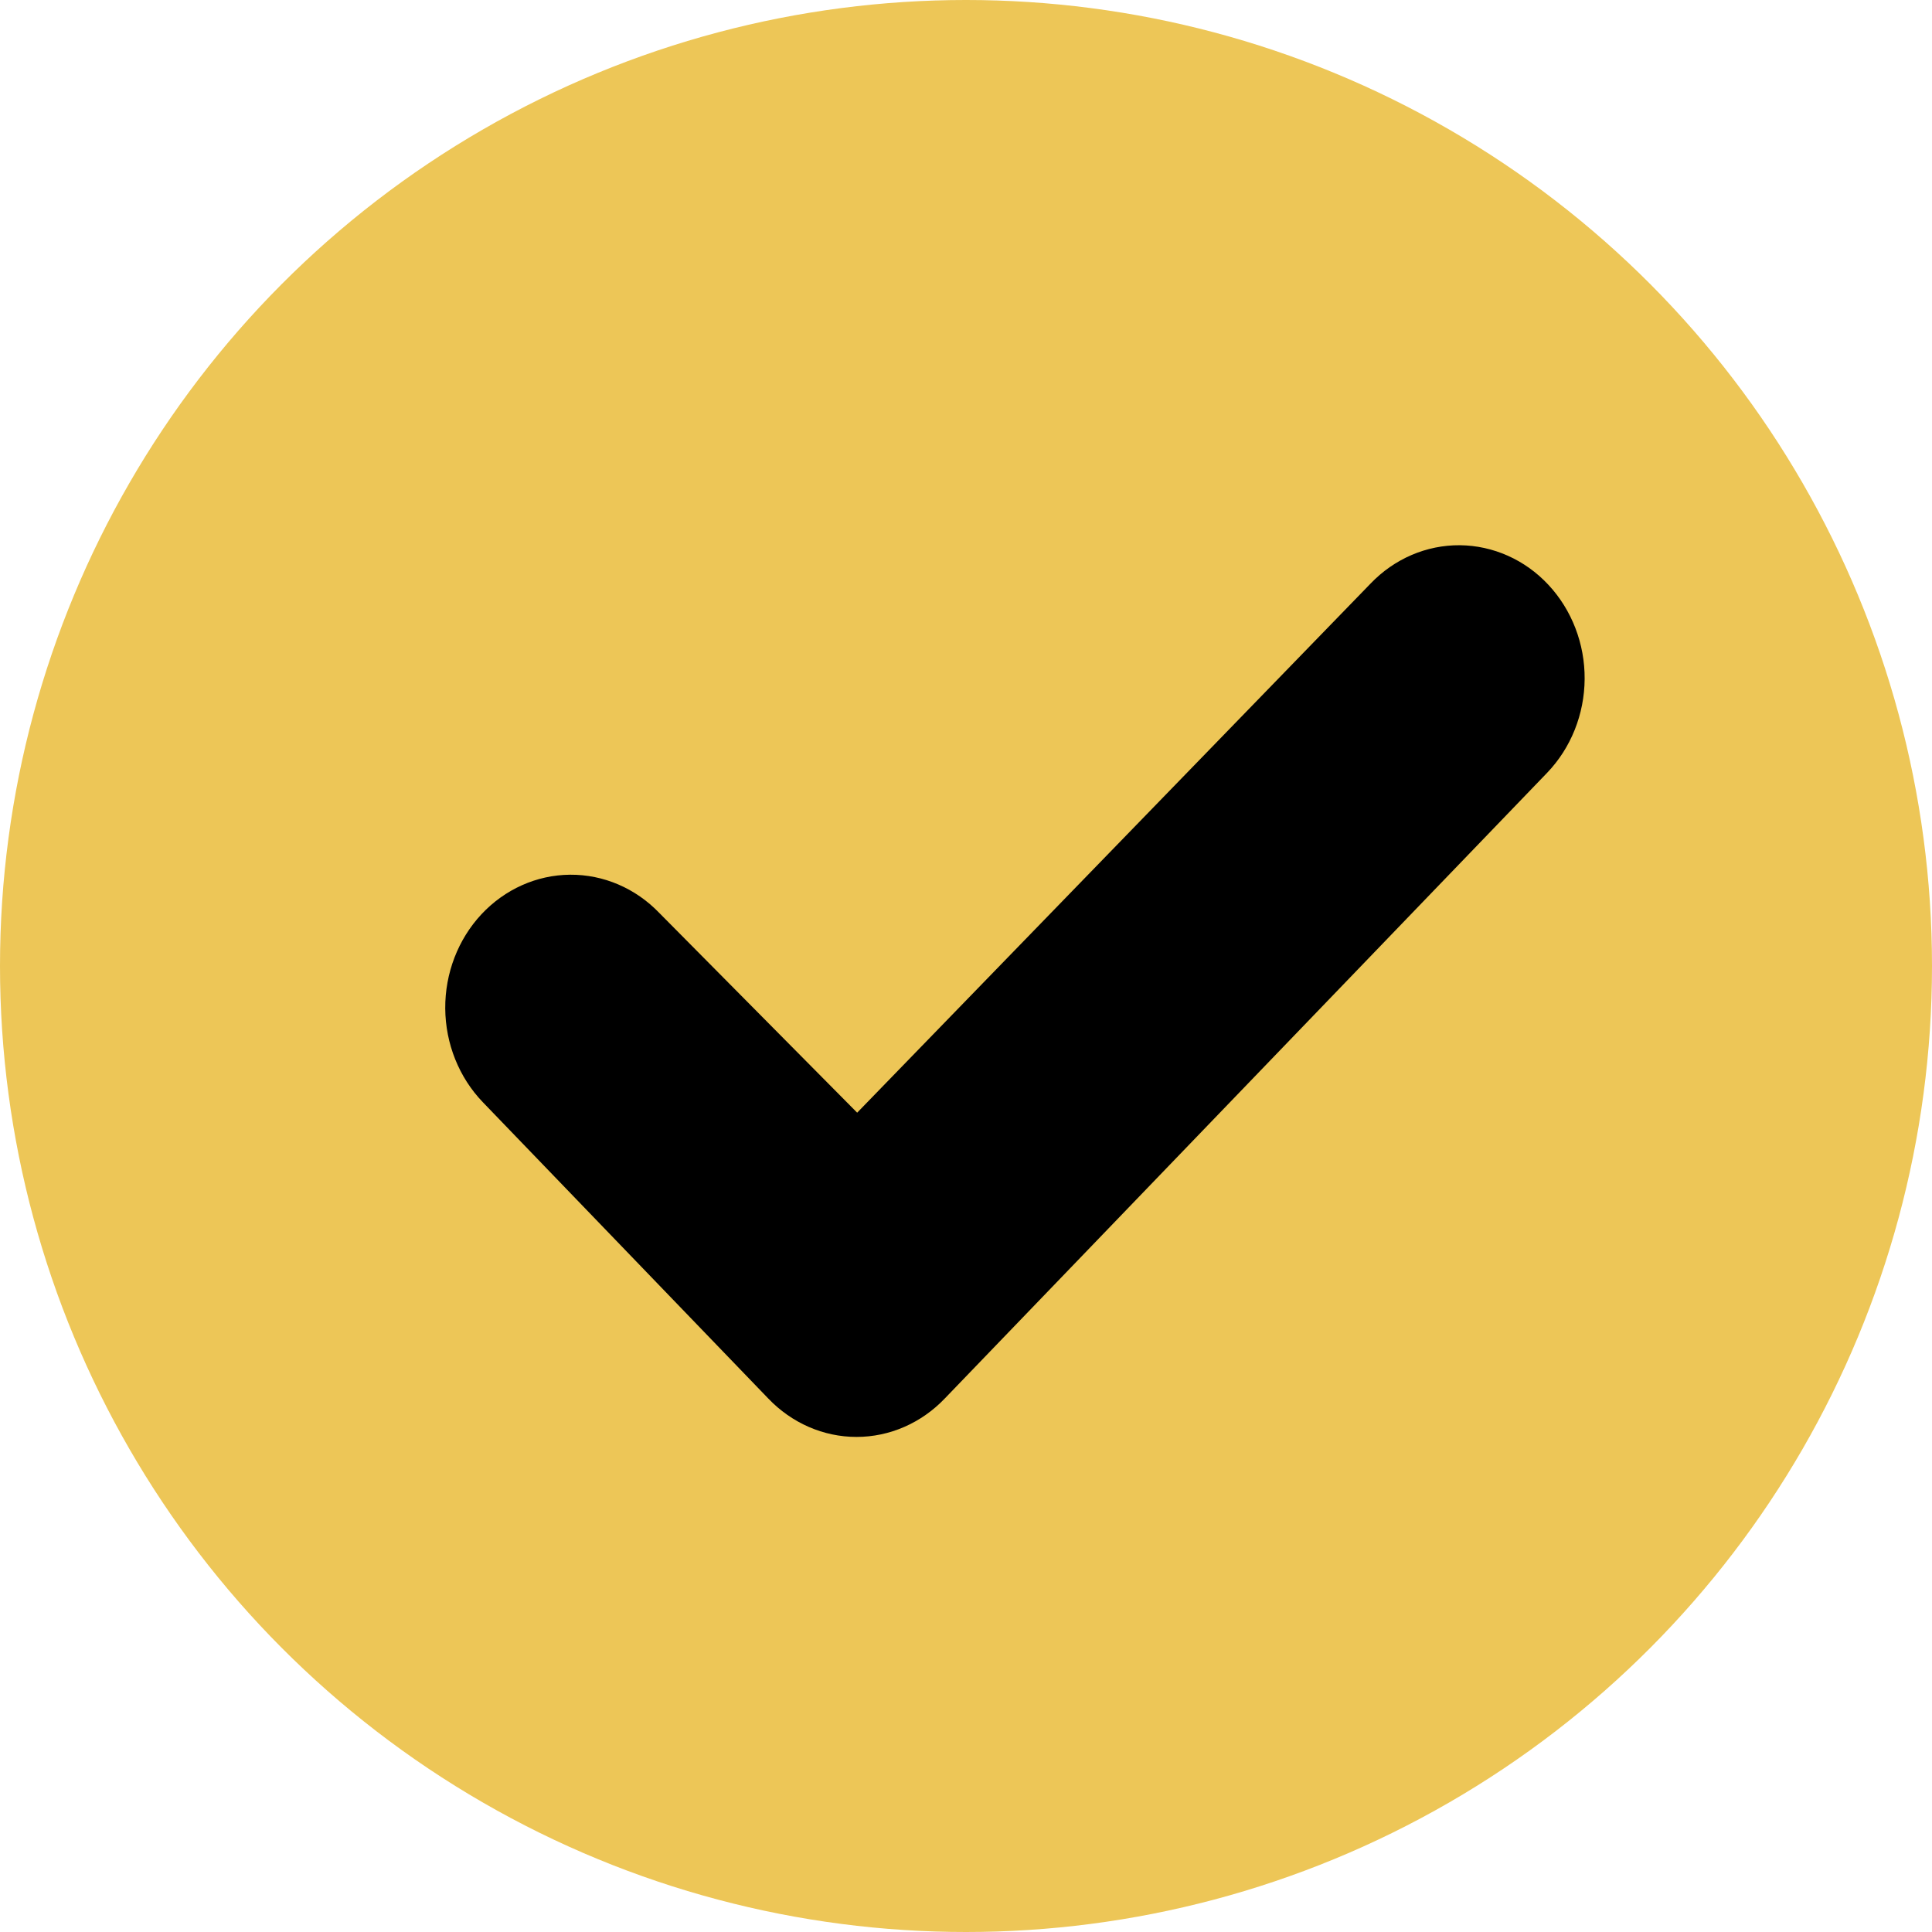
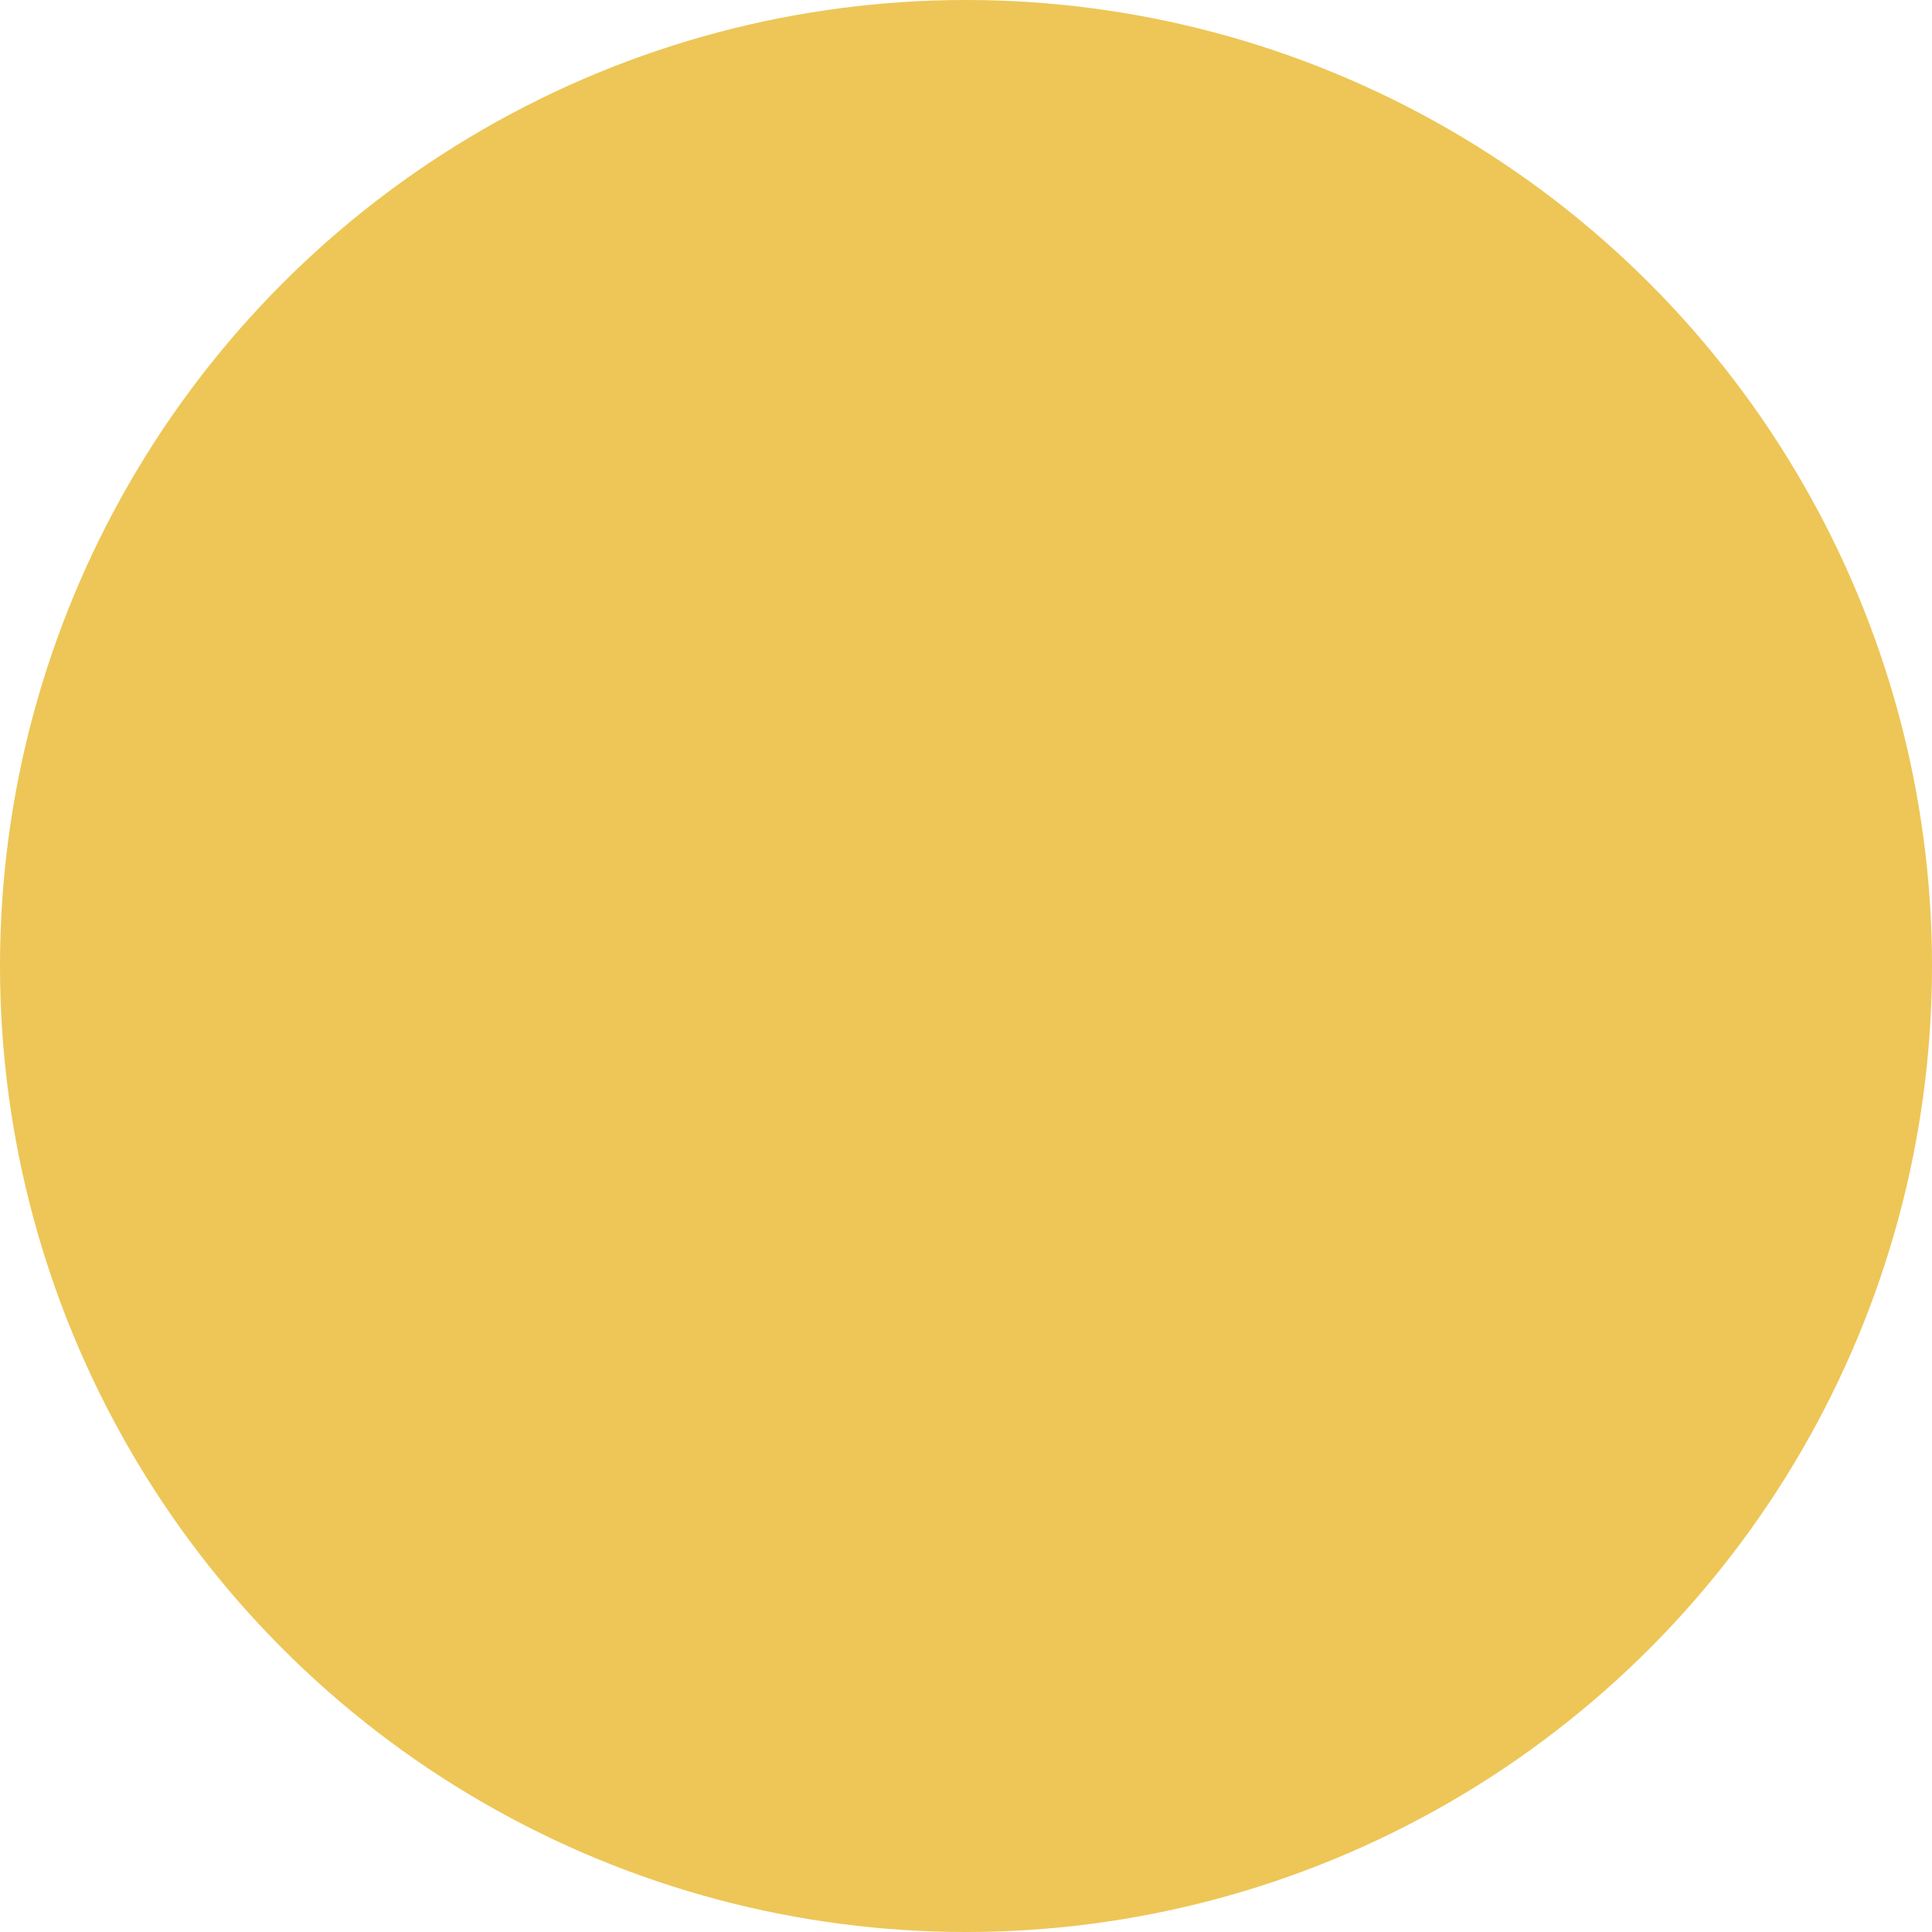
<svg xmlns="http://www.w3.org/2000/svg" width="24" height="24" viewBox="0 0 24 24" fill="none">
  <circle cx="12" cy="12" r="12" fill="#EDC657" />
-   <path d="M17.026 7.249L10.648 13.822L8.19 11.341C7.895 11.034 7.497 10.863 7.082 10.866C6.668 10.869 6.272 11.046 5.981 11.357C5.69 11.669 5.528 12.09 5.531 12.528C5.534 12.965 5.702 13.384 5.997 13.691L9.543 17.372C9.835 17.678 10.229 17.85 10.64 17.85C11.051 17.85 11.445 17.678 11.737 17.372L19.22 9.599C19.515 9.291 19.682 8.873 19.685 8.435C19.688 7.998 19.526 7.577 19.235 7.265C18.945 6.953 18.548 6.777 18.134 6.773C17.72 6.77 17.321 6.941 17.026 7.249Z" fill="black" />
</svg>